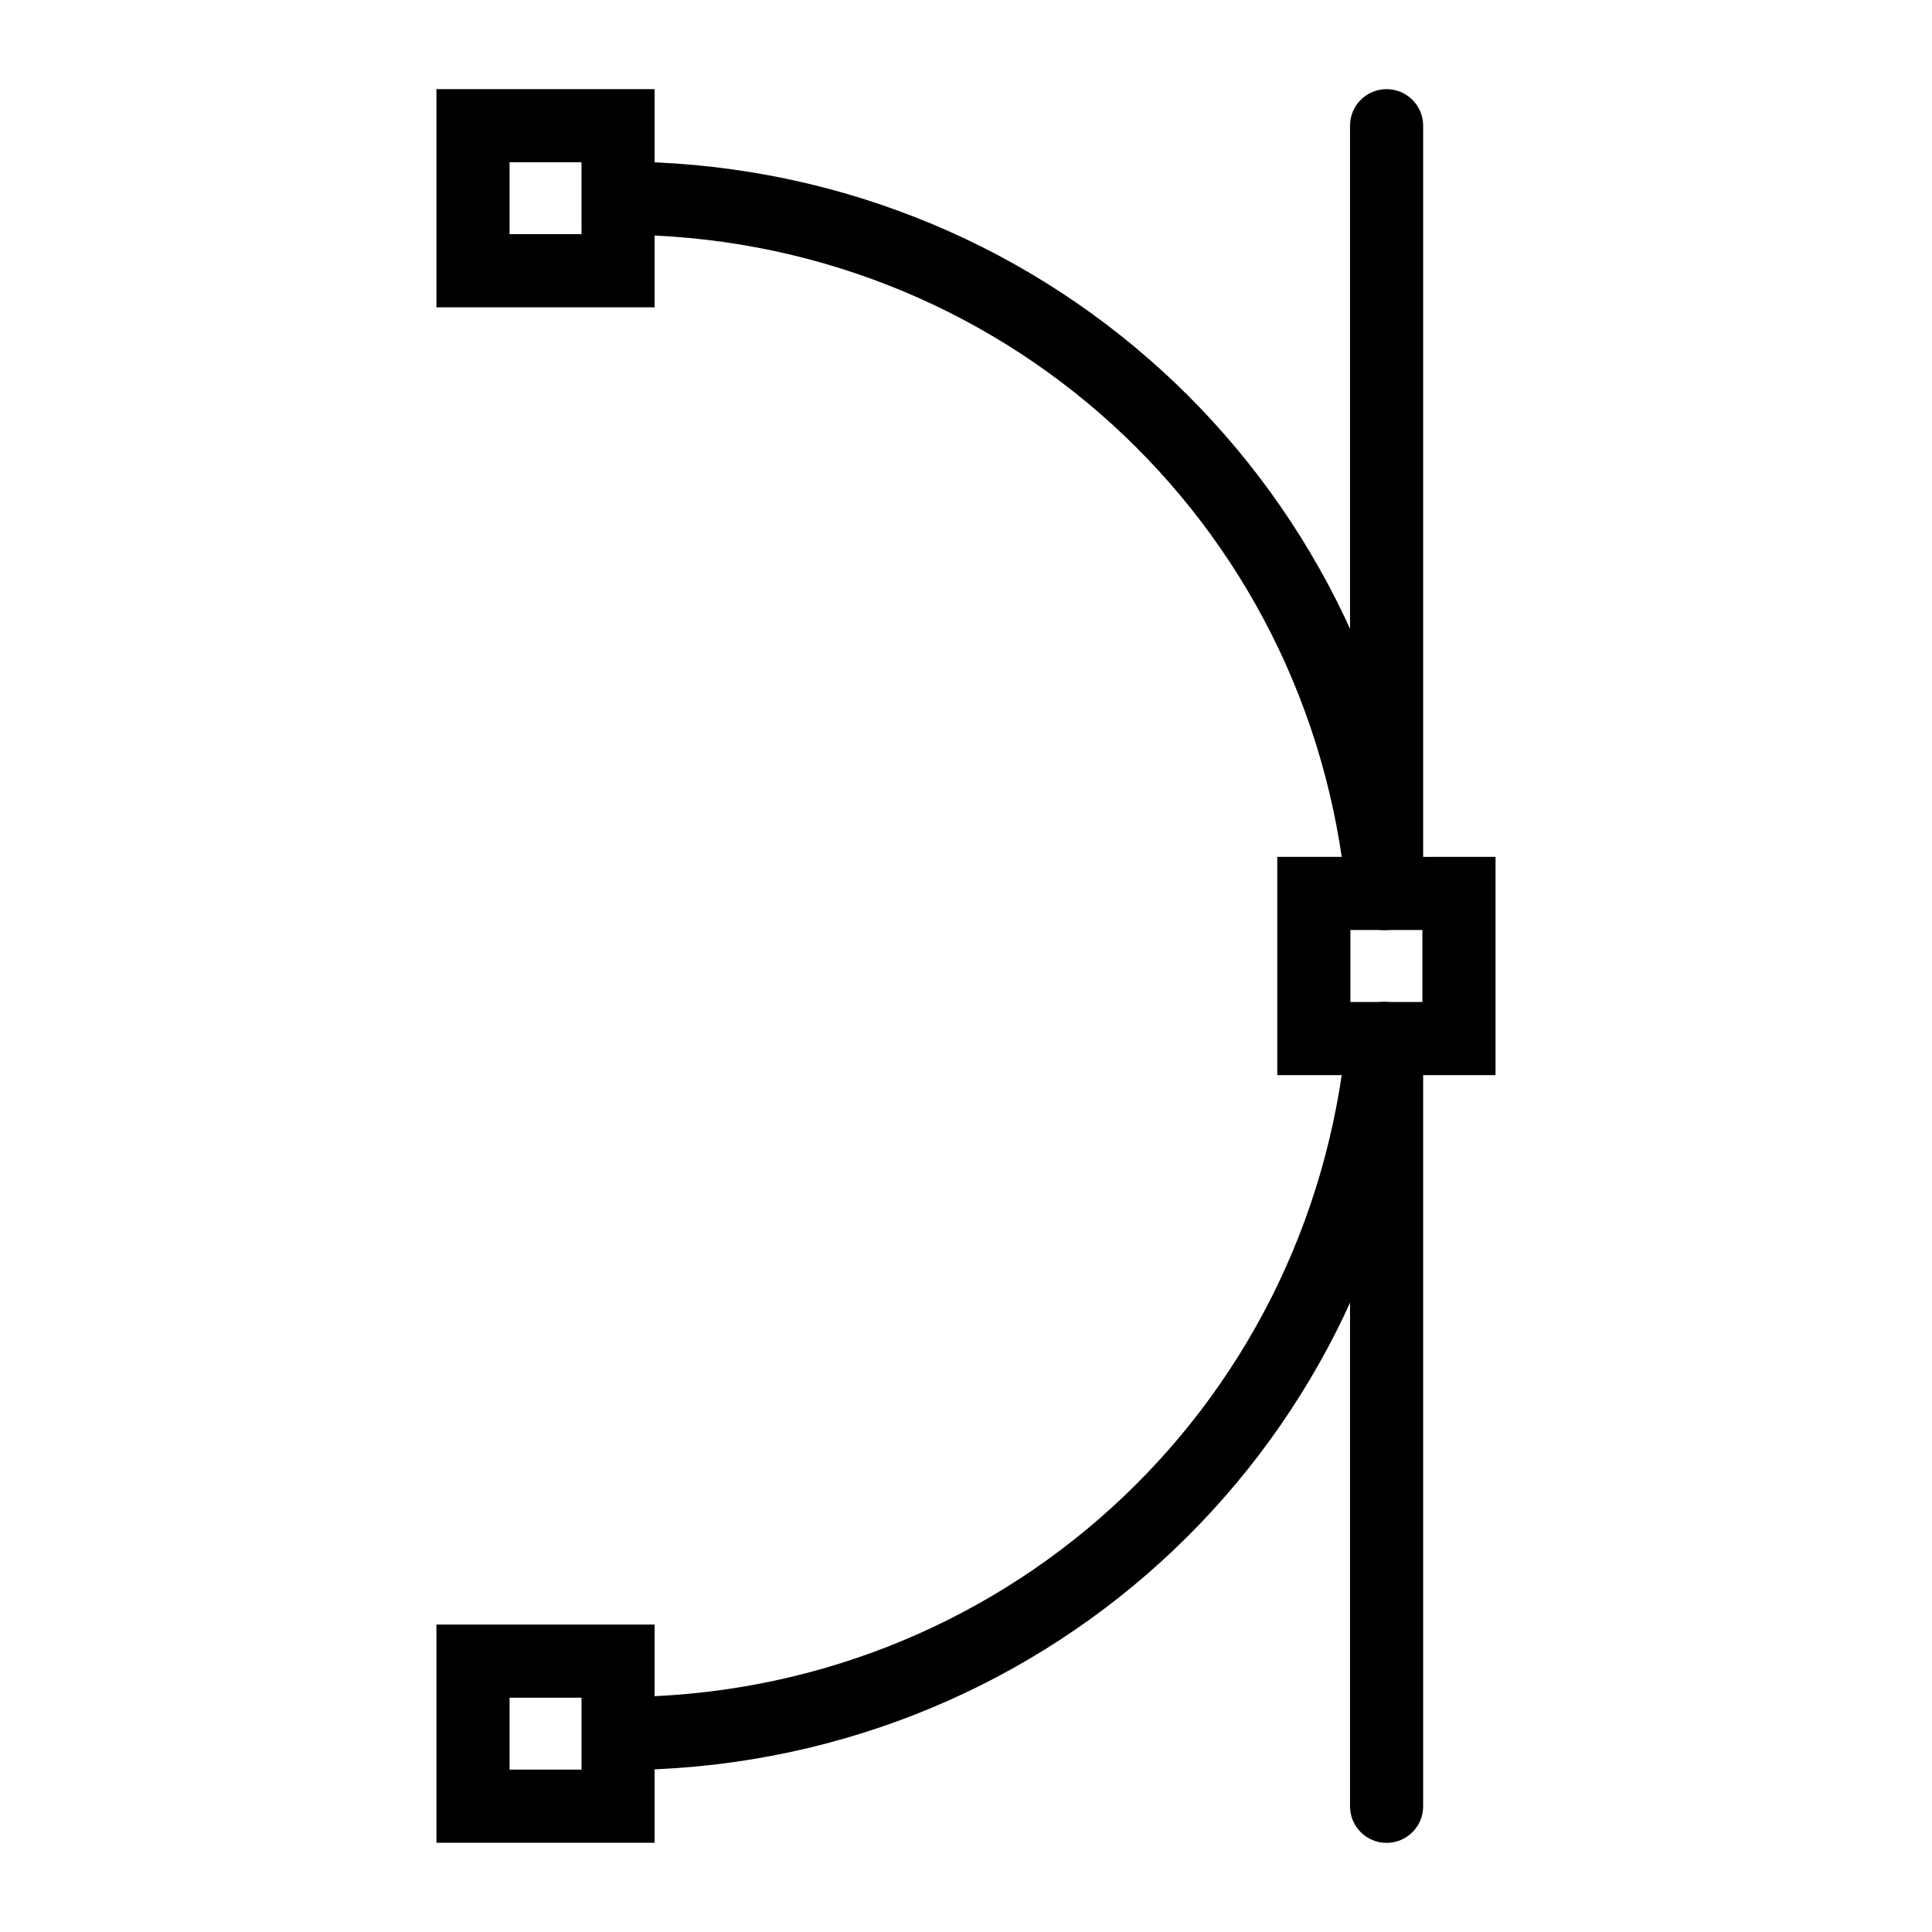
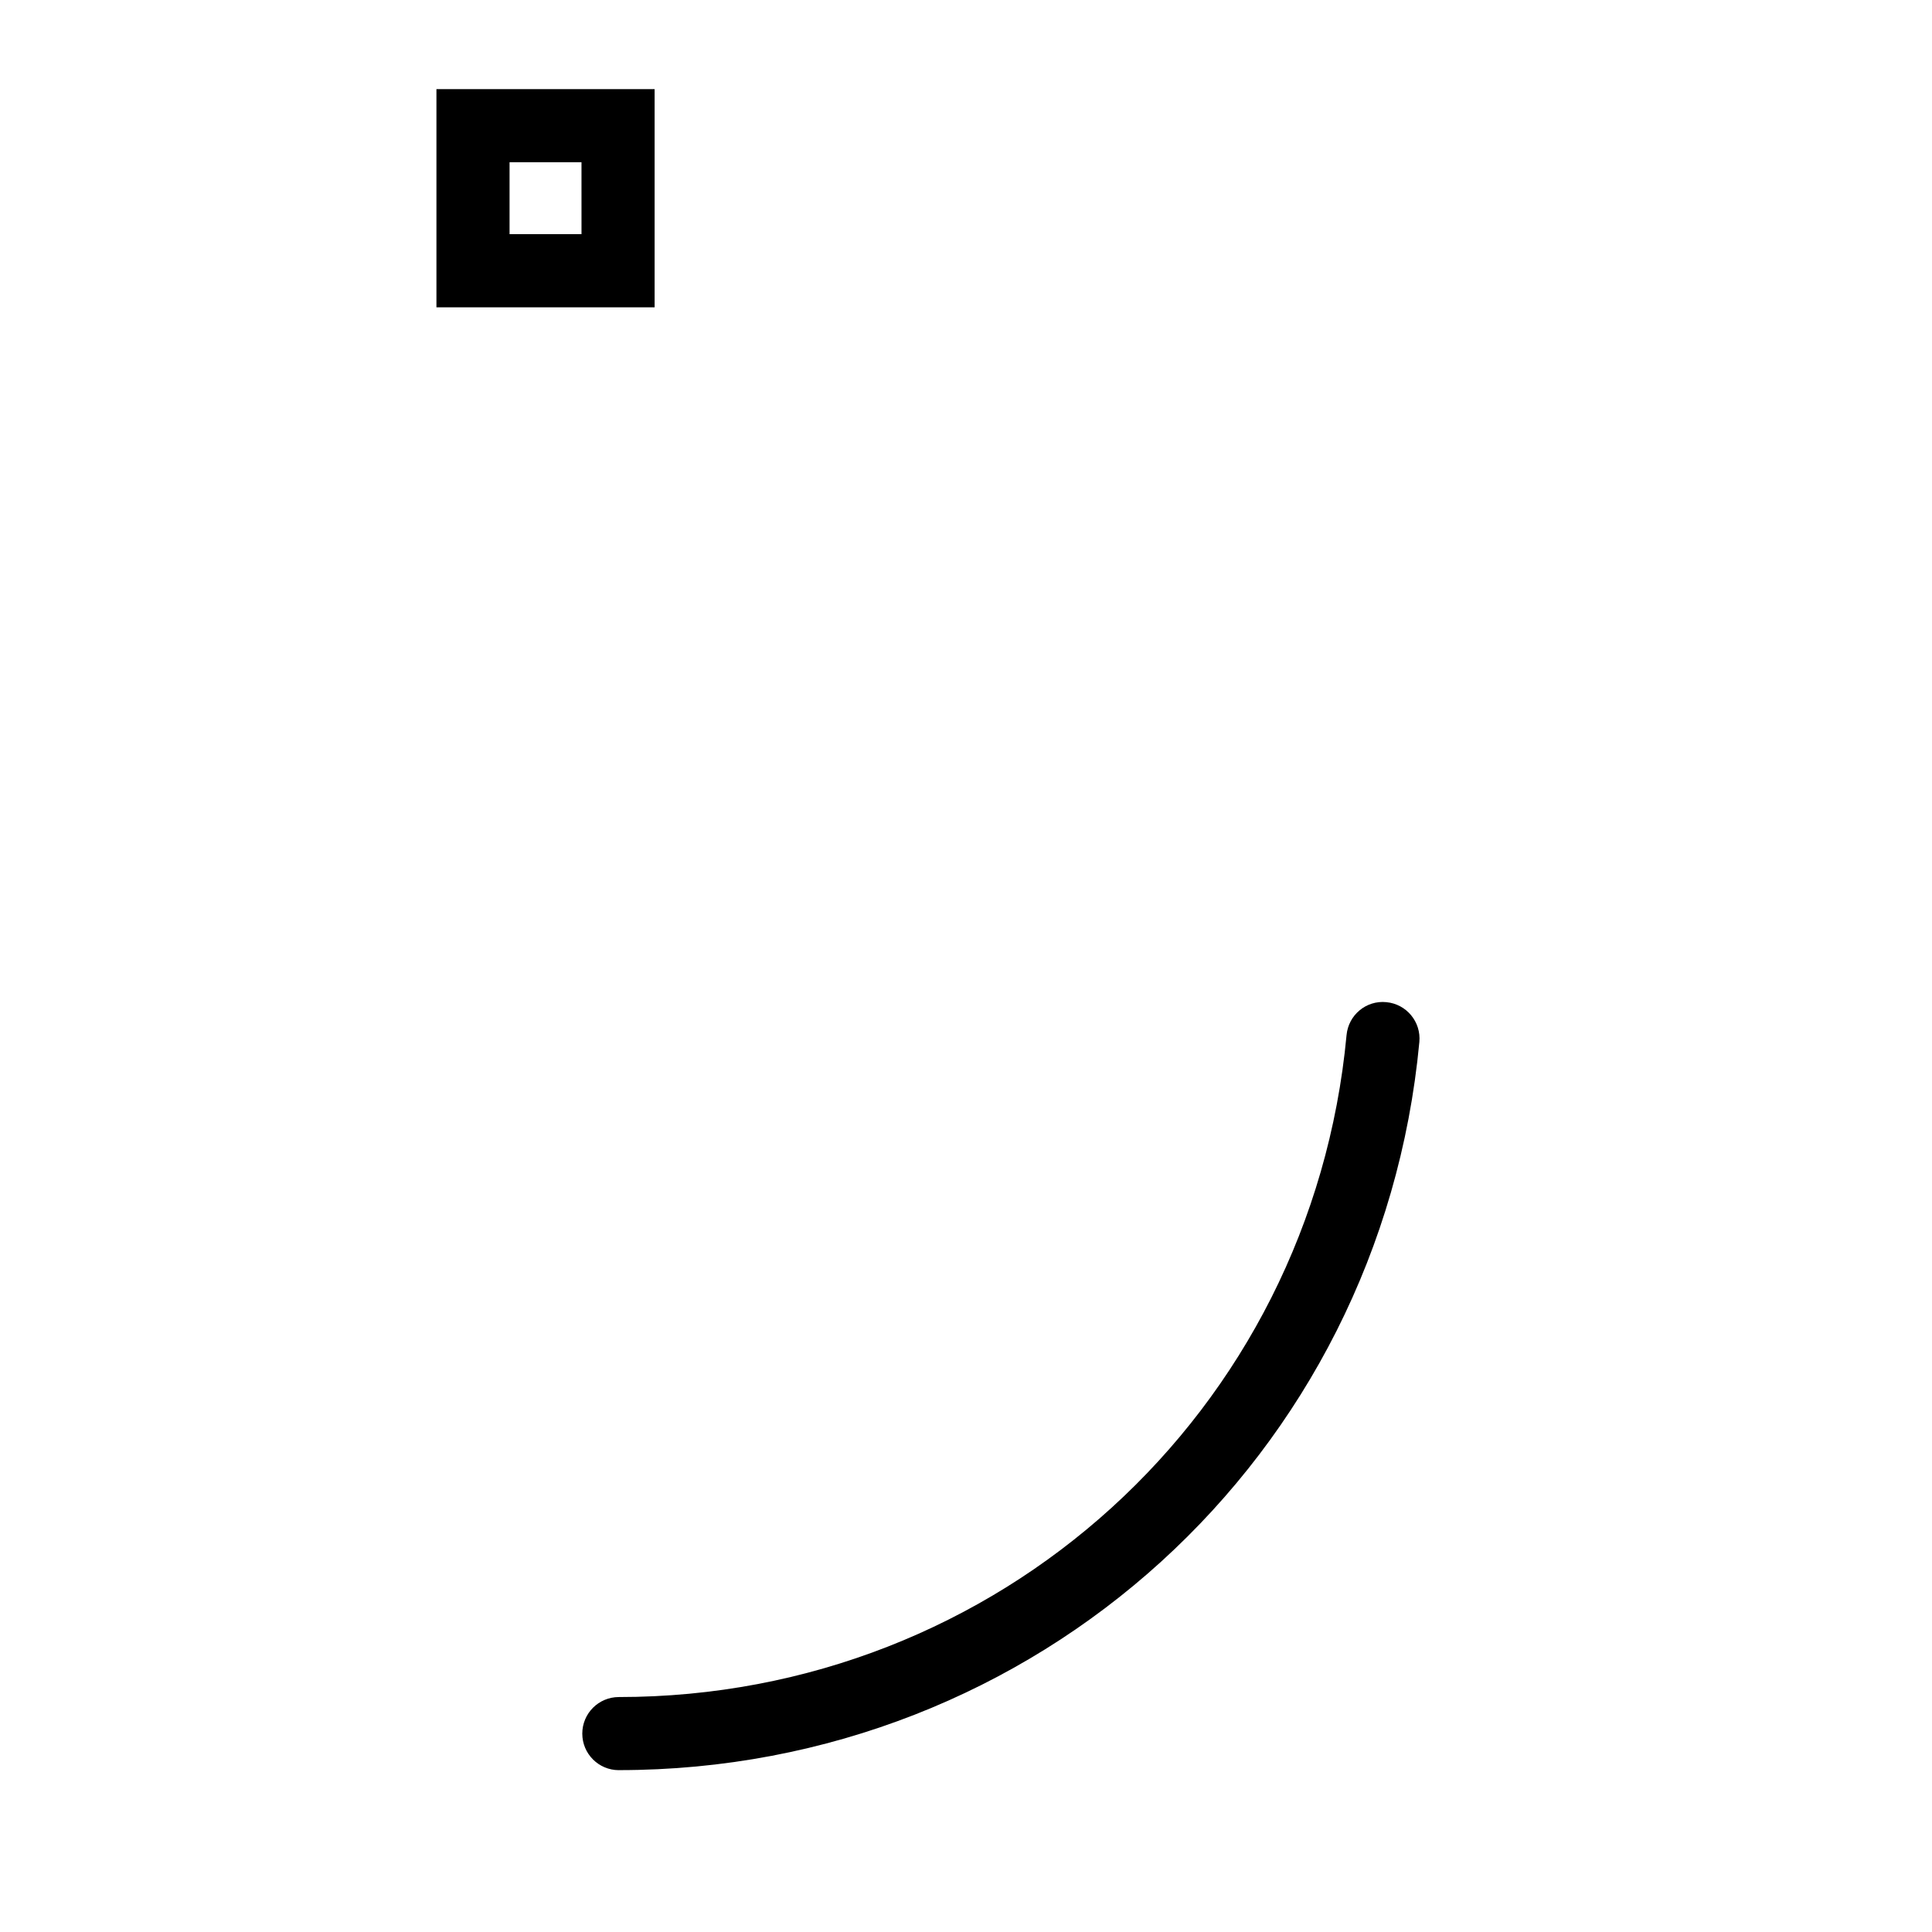
<svg xmlns="http://www.w3.org/2000/svg" fill="#000000" width="800px" height="800px" version="1.1" viewBox="144 144 512 512">
  <g>
    <path d="m308 613.11c-5.352 0-9.688-4.332-9.688-9.688s4.34-9.688 9.688-9.688c100.57 0 183.48-75.41 192.85-175.41 0.492-5.328 5.191-9.281 10.551-8.742 5.328 0.5 9.242 5.223 8.742 10.559-10.312 110.01-101.52 192.96-212.14 192.96z" />
-     <path d="m510.48 390.46c-4.949 0-9.172-3.766-9.637-8.789-9.293-100.05-92.203-175.48-192.85-175.48-5.352 0-9.688-4.332-9.688-9.688 0-5.356 4.34-9.688 9.688-9.688 110.72 0 201.92 82.996 212.14 193.06 0.496 5.328-3.422 10.047-8.75 10.551-0.305 0.023-0.605 0.035-0.906 0.035z" />
    <path d="m317.48 225.44h-57.82v-57.82h57.82zm-38.441-19.379h19.066l-0.004-19.062h-19.062z" />
-     <path d="m317.48 632.35h-57.82v-57.82h57.82zm-38.441-19.379h19.066v-19.066l-19.066 0.004z" />
-     <path d="m540.33 428.92h-57.84v-57.84h57.84zm-38.461-19.379h19.082v-19.082h-19.082z" />
-     <path d="m511.46 632.38c-5.352 0-9.688-4.332-9.688-9.688v-203.46c0-5.356 4.34-9.688 9.688-9.688 5.352 0 9.688 4.332 9.688 9.688v203.46c0 5.356-4.336 9.688-9.688 9.688z" />
-     <path d="m511.46 390.46c-5.352 0-9.688-4.332-9.688-9.688v-203.46c0-5.356 4.34-9.688 9.688-9.688 5.352 0 9.688 4.332 9.688 9.688v203.46c0 5.356-4.336 9.688-9.688 9.688z" />
  </g>
</svg>